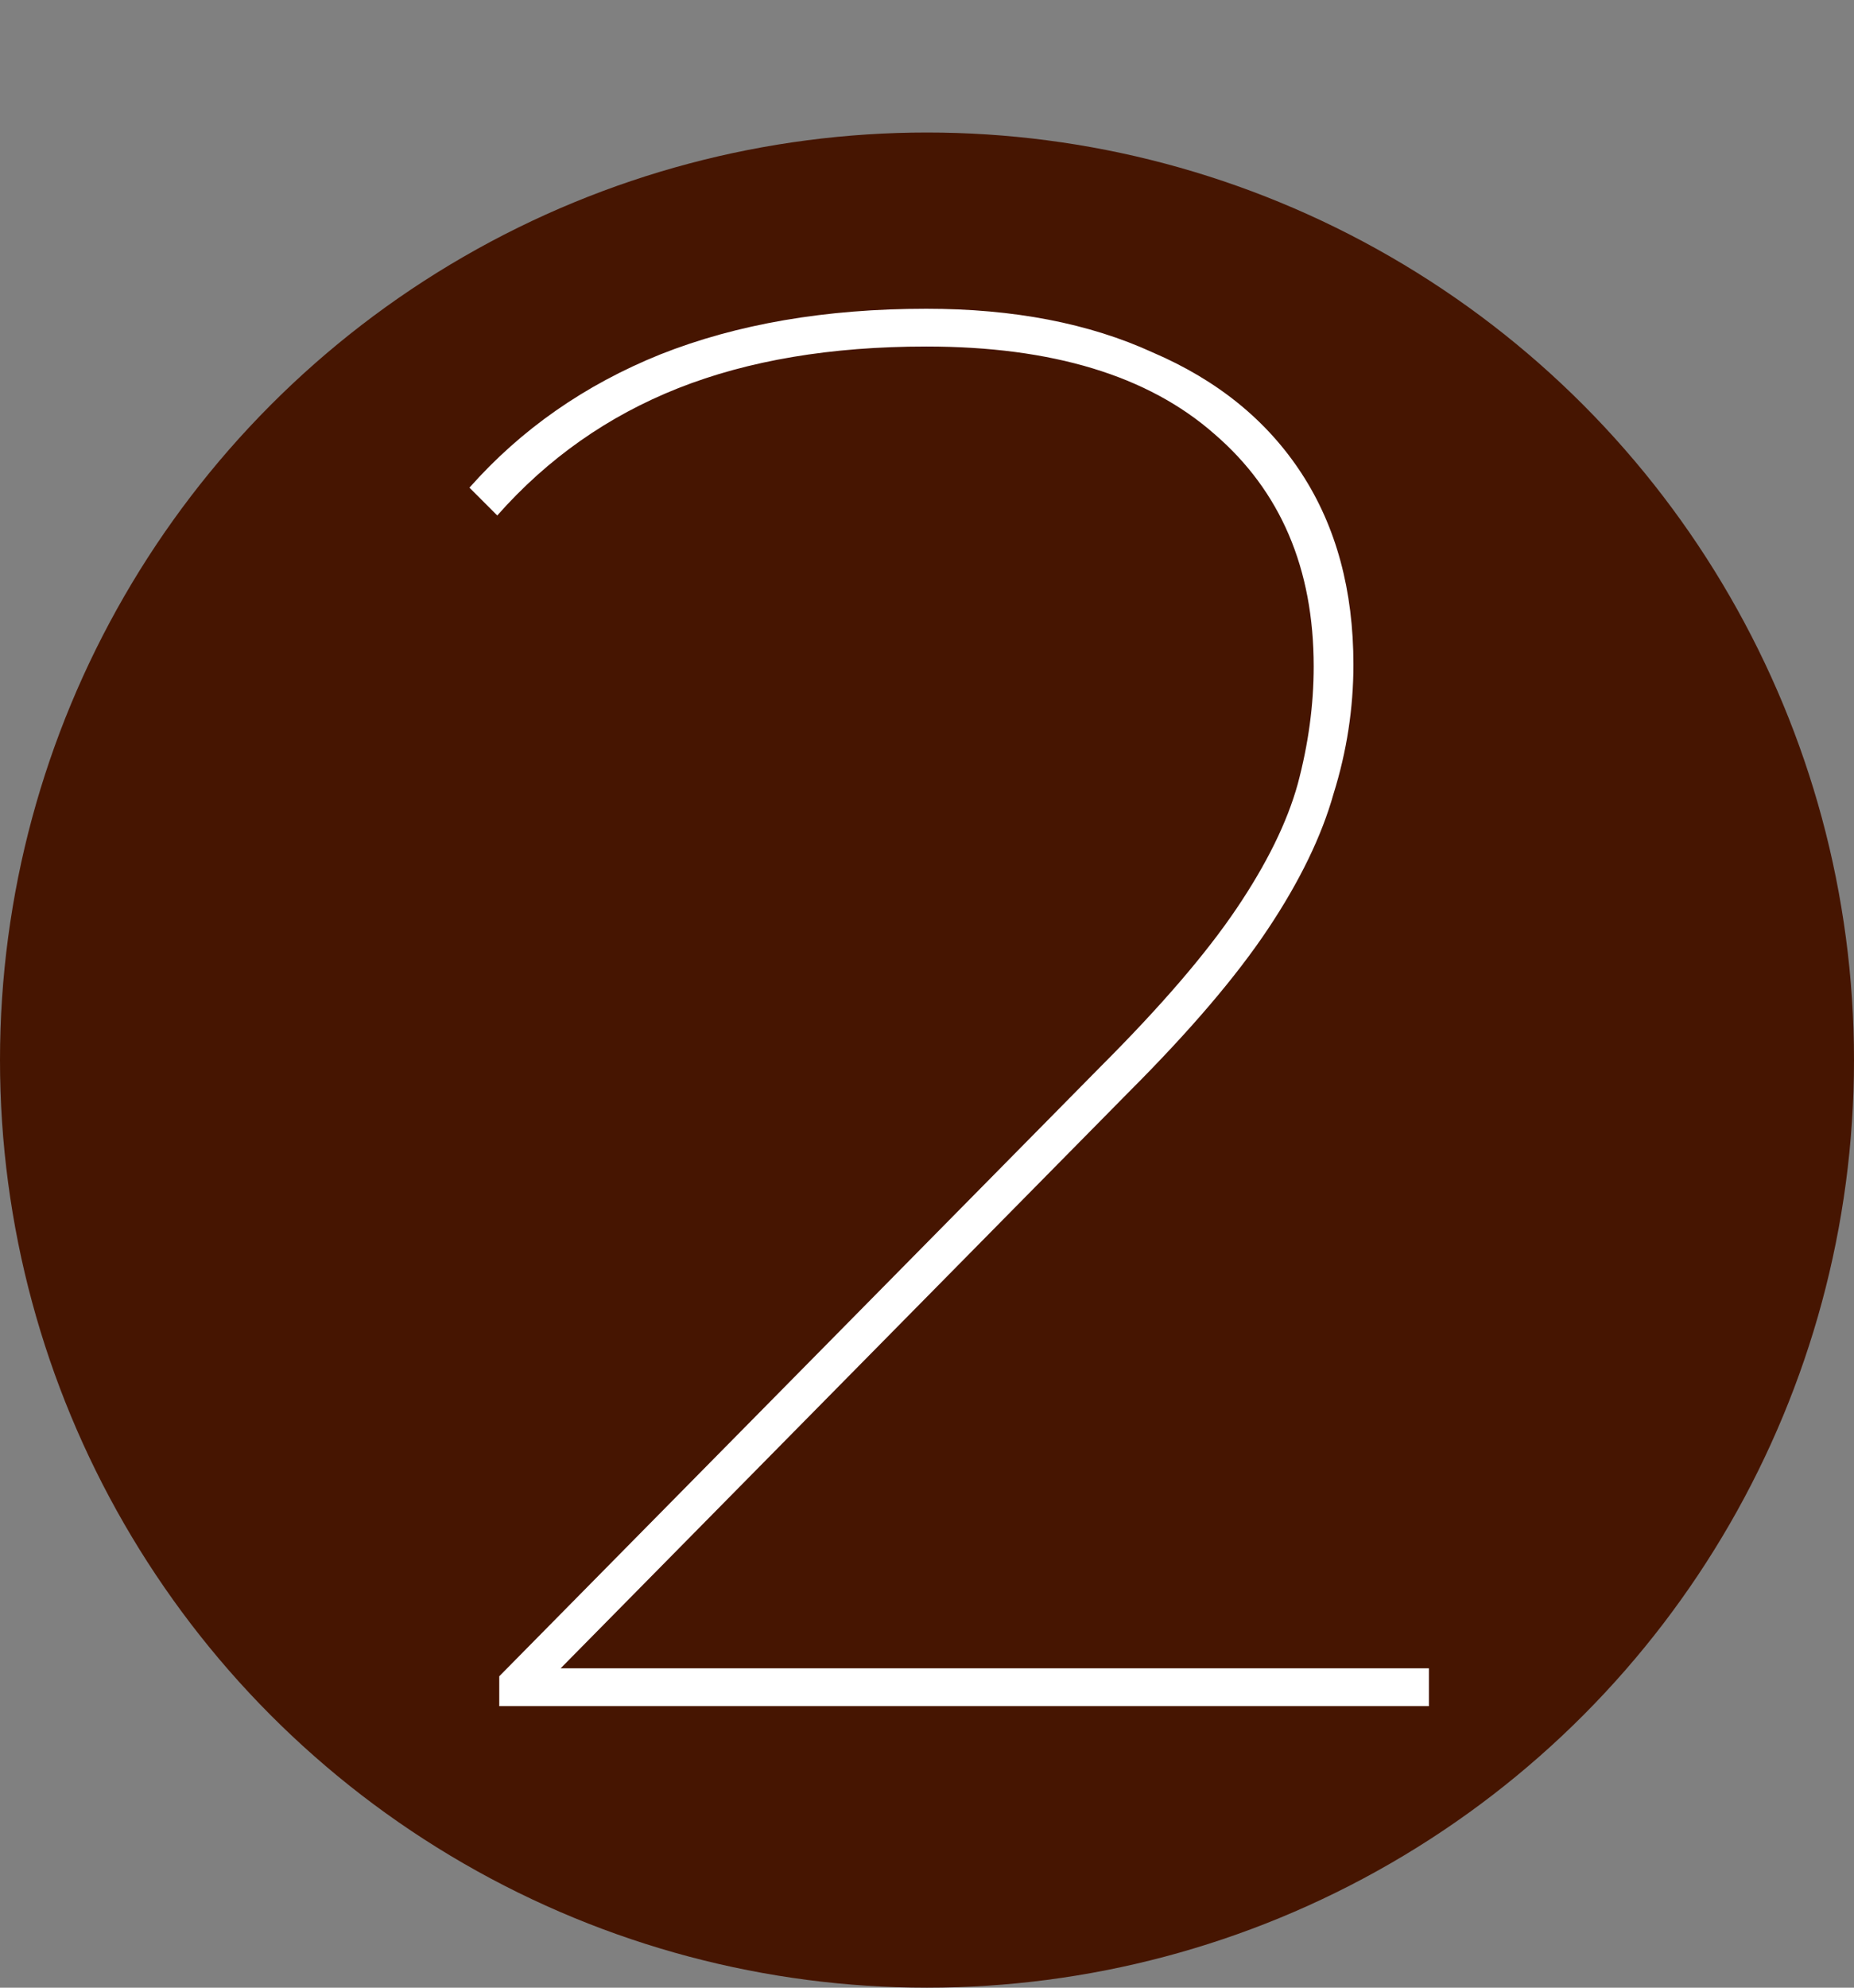
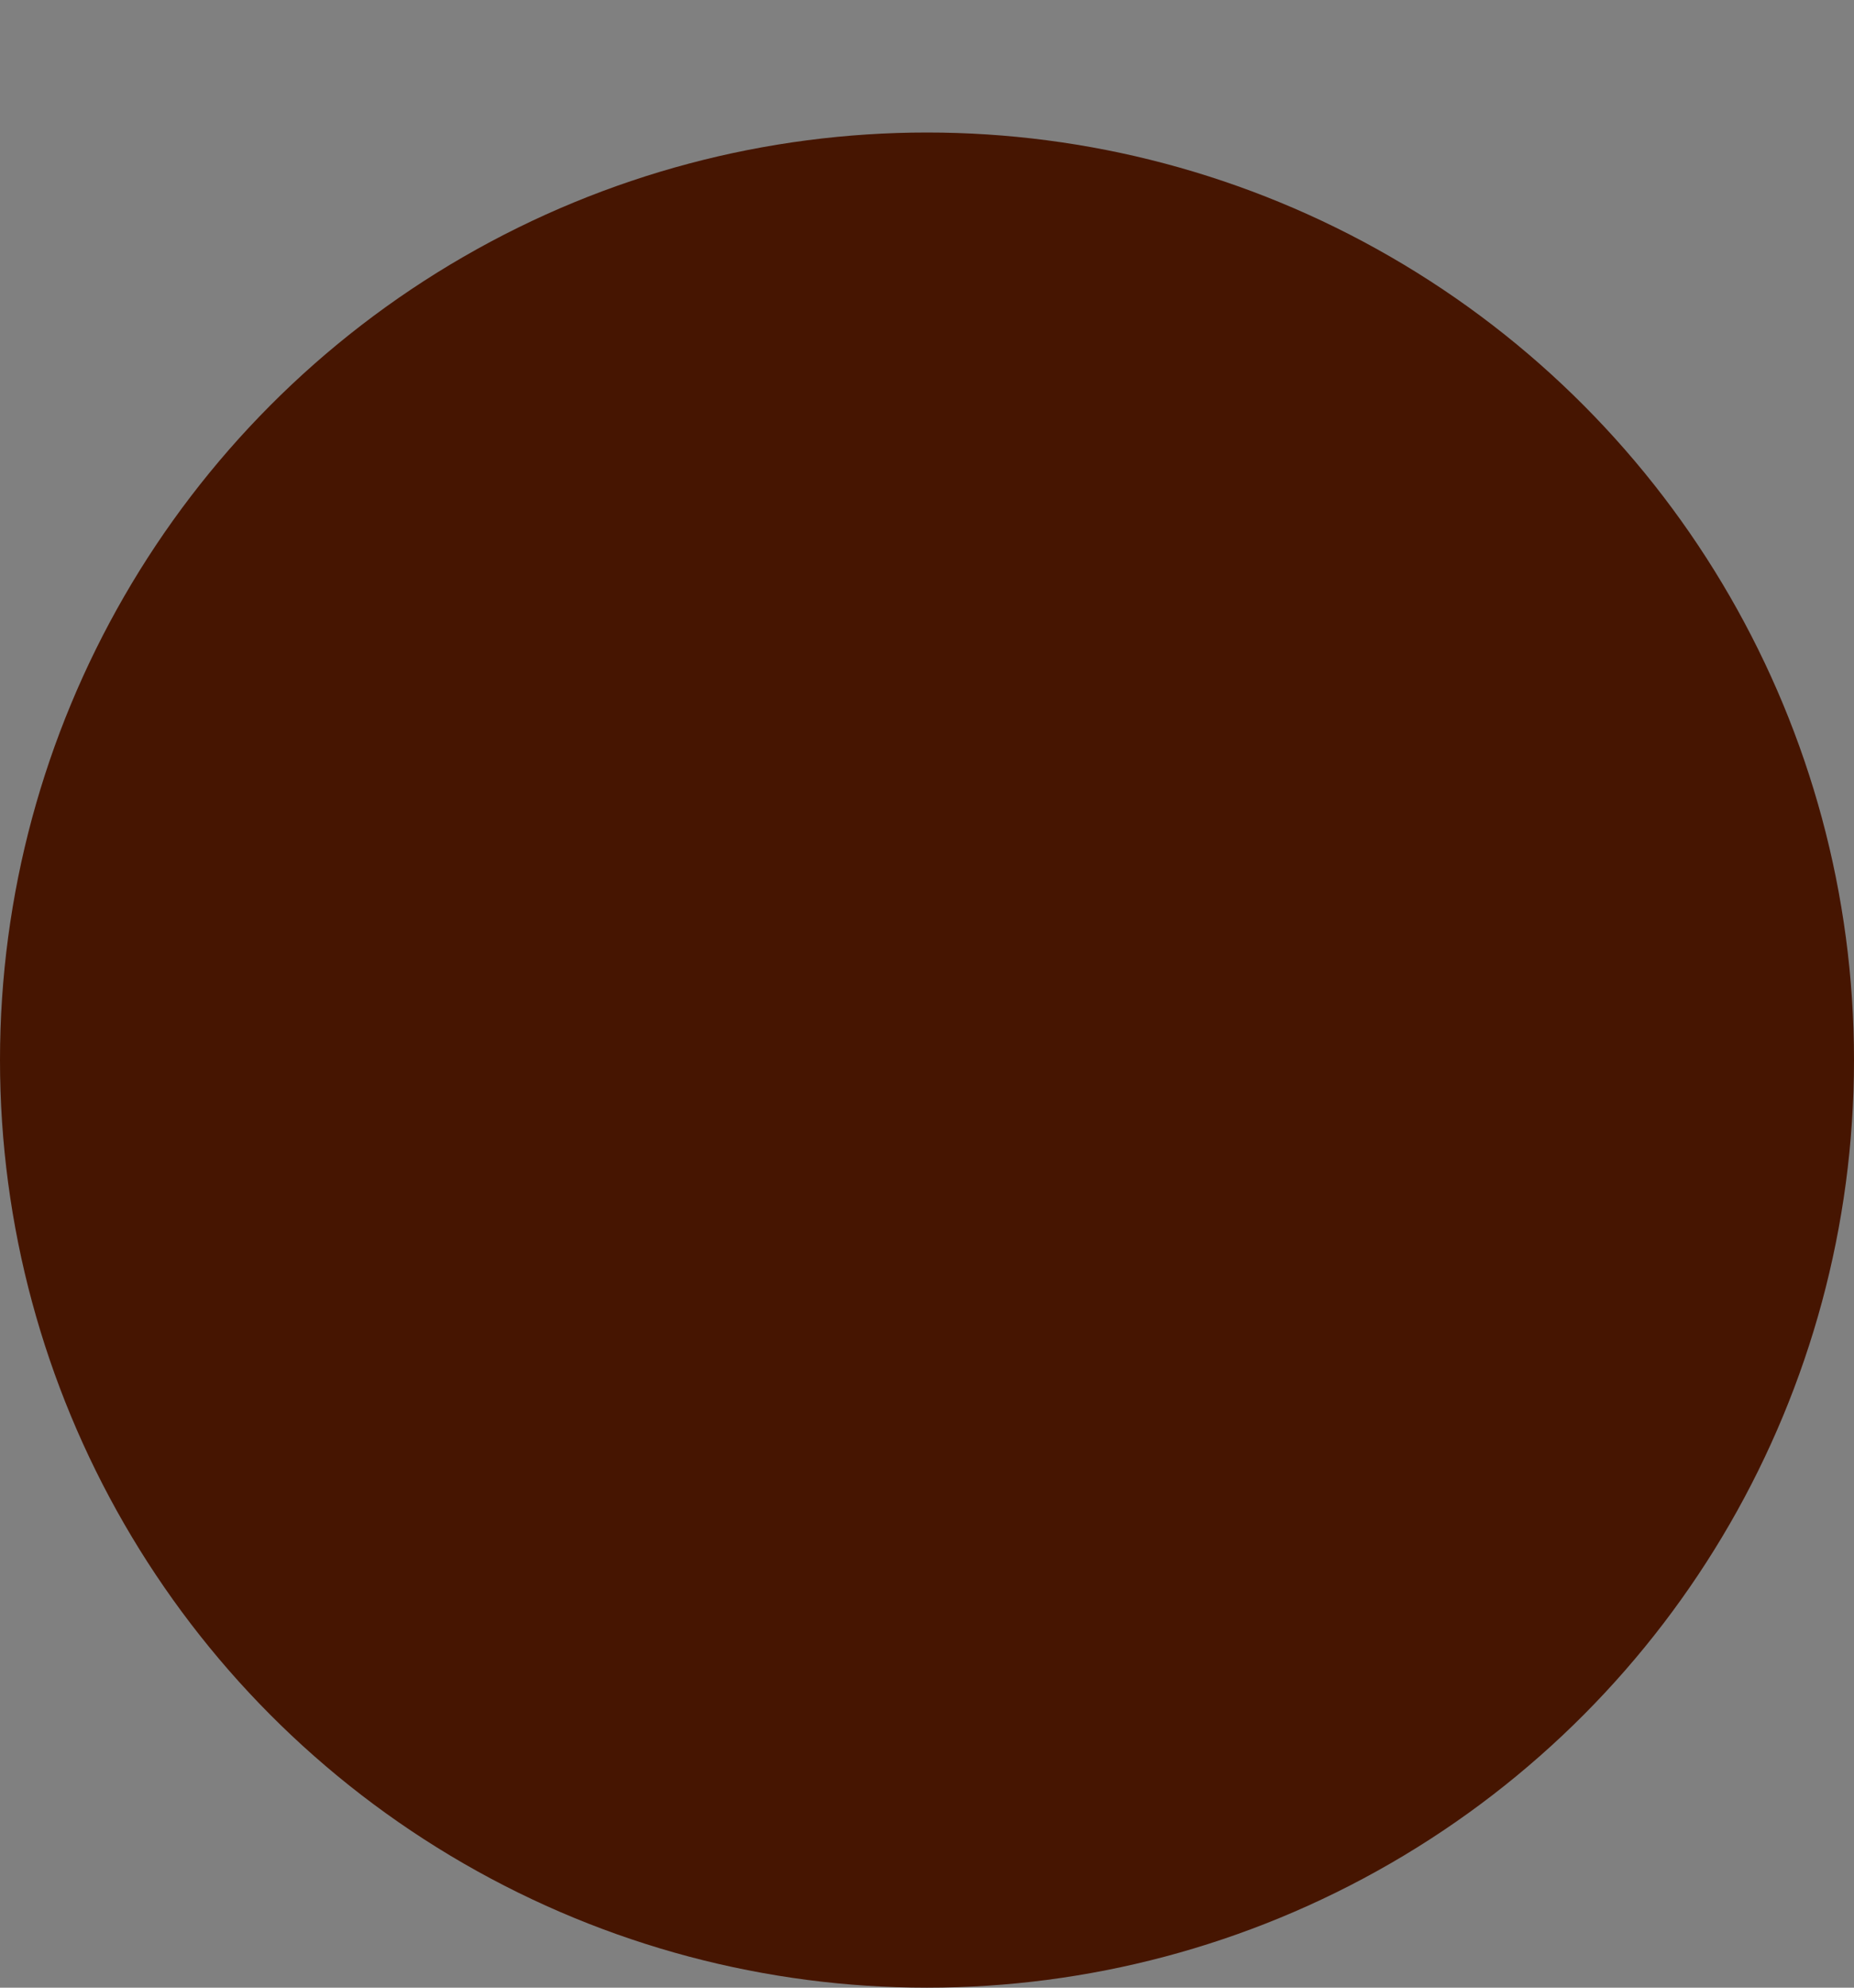
<svg xmlns="http://www.w3.org/2000/svg" width="112" height="120" viewBox="0 0 112 120" fill="none">
  <rect x="0" y="0" width="112" height="120" fill="#808080" stroke="none" />
  <circle cx="56" cy="64" r="56" fill="#461501" />
-   <path d="M30.16 103V101.2L66.52 64.36C70.12 60.76 72.84 57.6 74.68 54.88C76.52 52.16 77.76 49.64 78.4 47.32C79.04 44.92 79.36 42.56 79.36 40.24C79.36 34.32 77.36 29.64 73.36 26.2C69.36 22.68 63.56 20.92 55.96 20.92C50.2 20.92 45.2 21.76 40.96 23.44C36.72 25.12 33.08 27.68 30.04 31.12L28.36 29.44C31.48 25.92 35.32 23.24 39.88 21.4C44.52 19.56 49.88 18.64 55.96 18.64C61.24 18.64 65.8 19.52 69.64 21.28C73.56 22.96 76.56 25.4 78.64 28.6C80.72 31.8 81.76 35.64 81.76 40.12C81.76 42.76 81.36 45.36 80.56 47.92C79.84 50.48 78.52 53.2 76.6 56.08C74.68 58.96 71.88 62.24 68.2 65.92L32.92 101.68L31.48 100.72H86.32V103H30.16Z" fill="white" />
</svg>